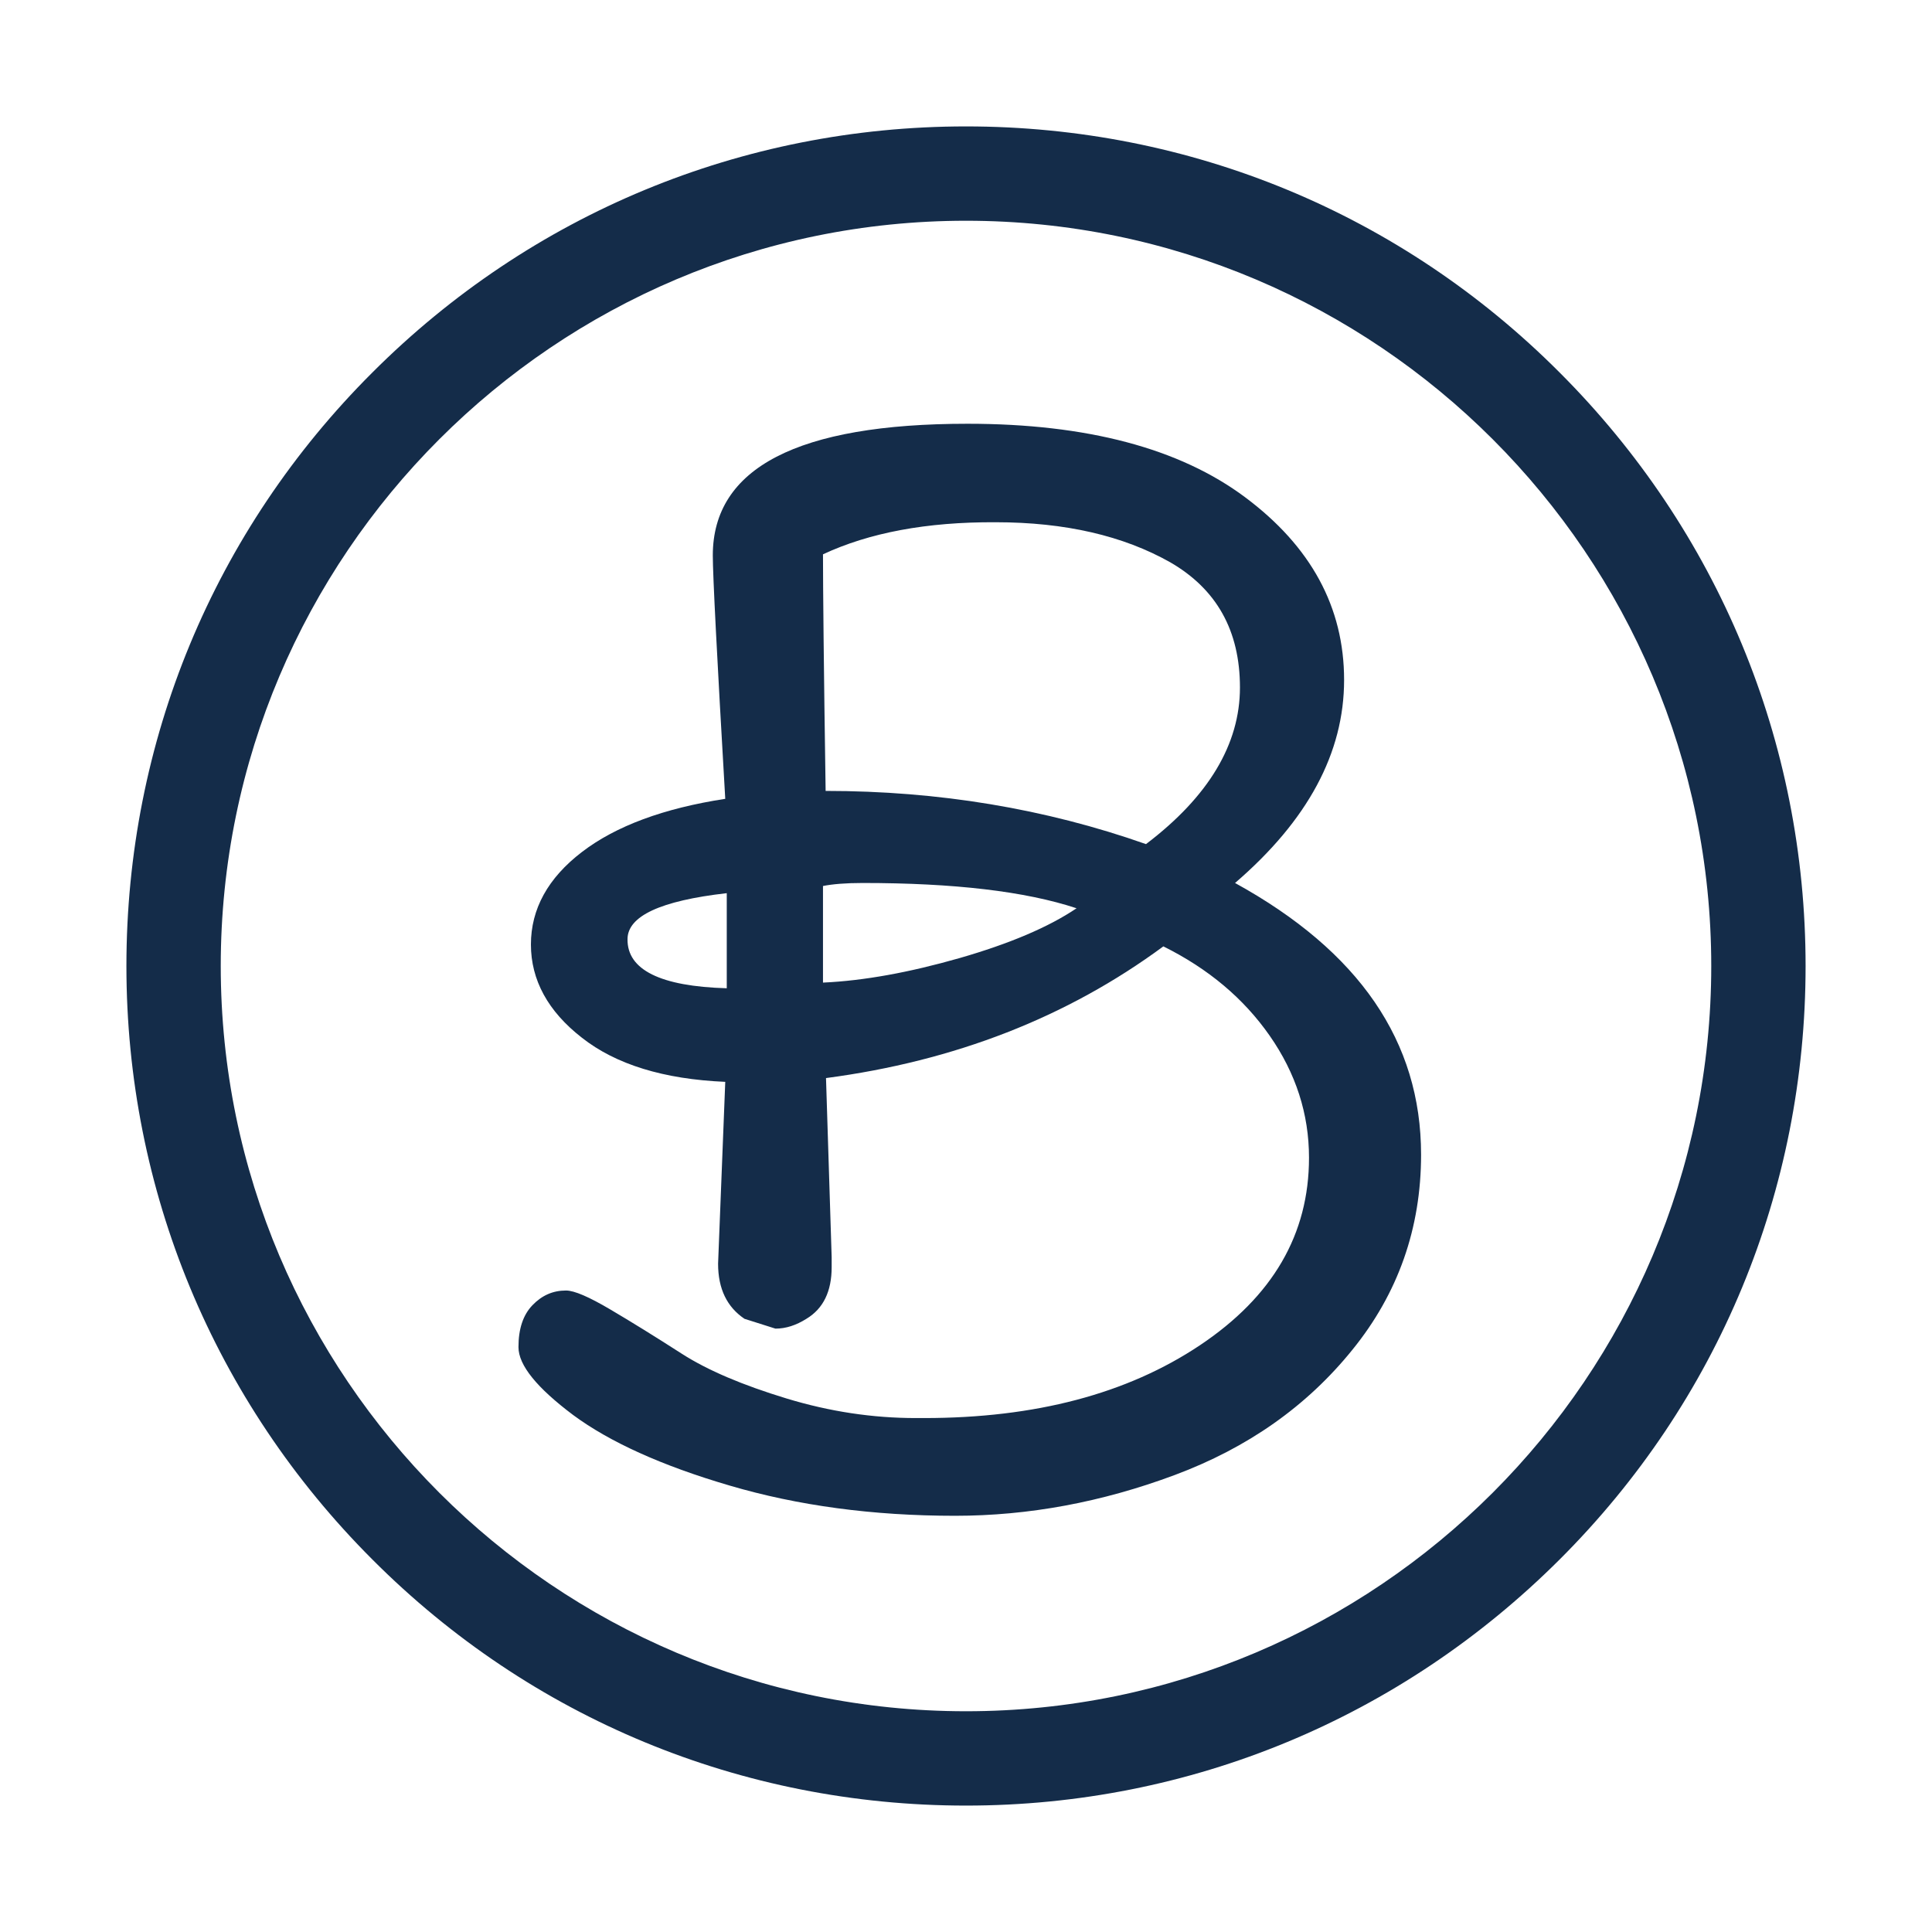
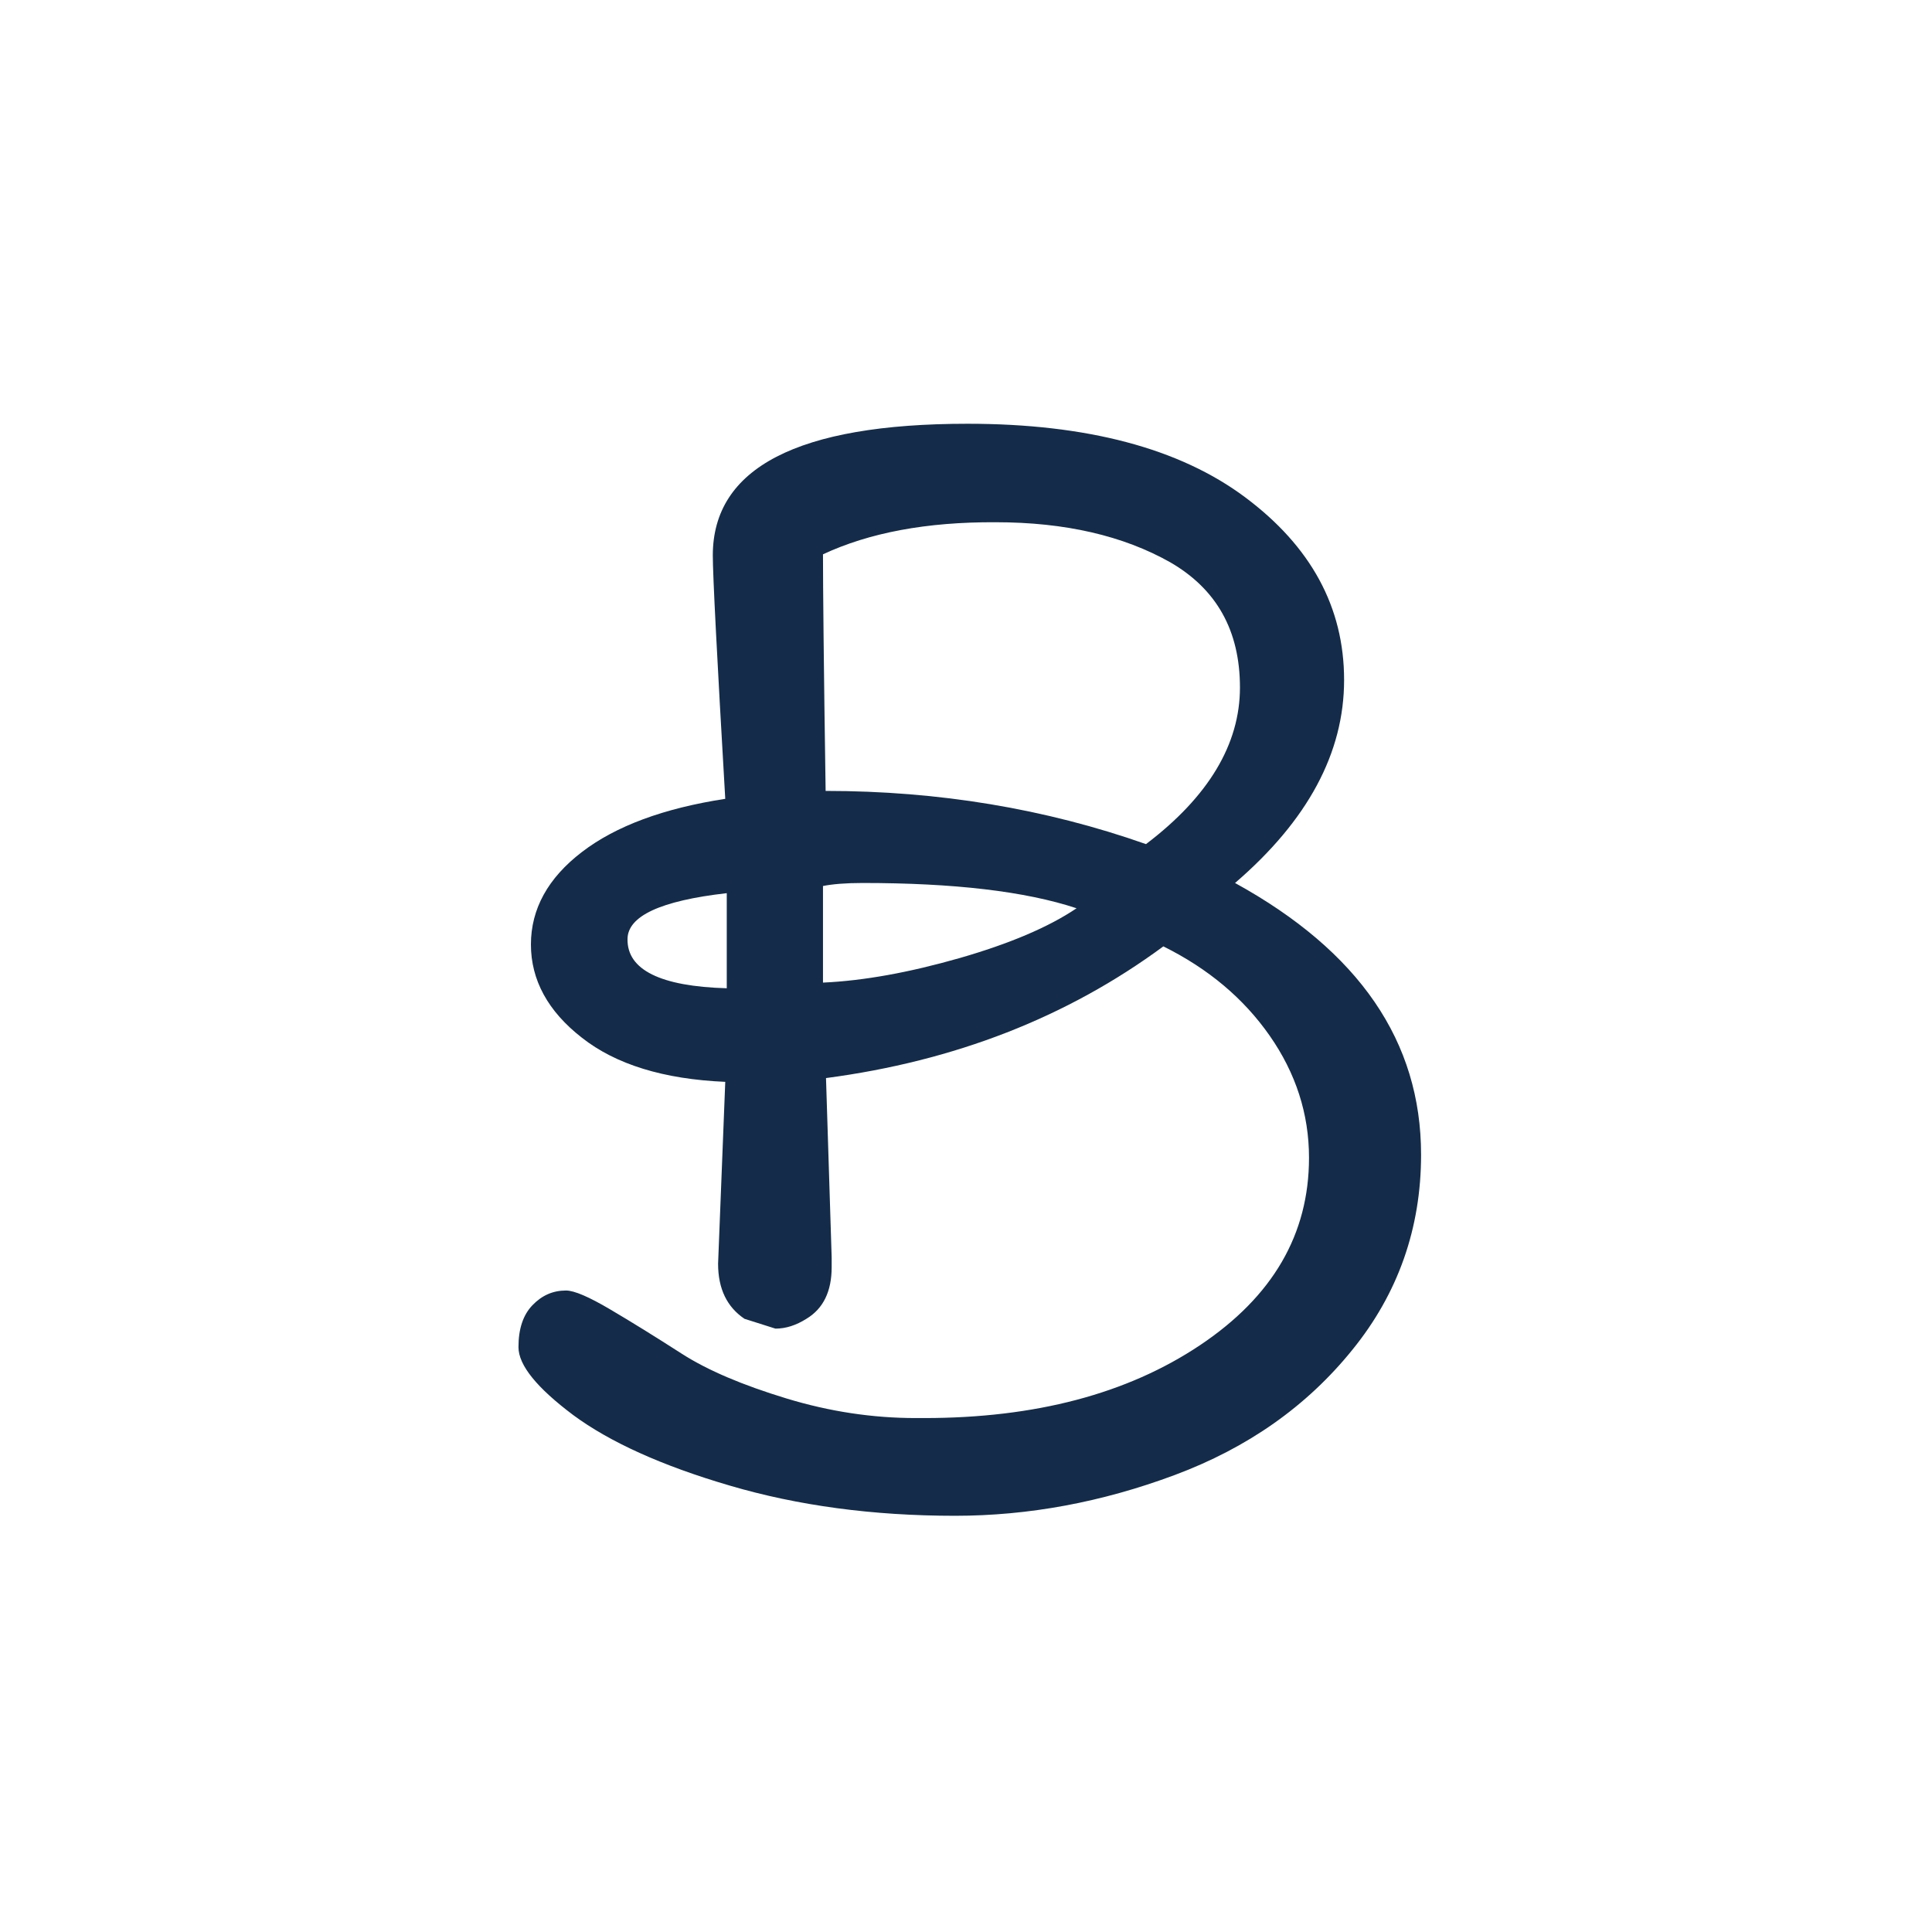
<svg xmlns="http://www.w3.org/2000/svg" version="1.1" id="Layer_1" x="0px" y="0px" viewBox="0 0 512 512" style="enable-background:new 0 0 512 512;" xml:space="preserve">
  <style type="text/css">
	.st0{fill:#142C49;}
</style>
  <g>
    <g>
-       <path class="st0" d="M256,478.5c-59.4,0-115.3-23.1-157.3-65.2c-42-42-65.2-97.9-65.2-157.3c0-59.4,23.1-115.3,65.2-157.3    c42-42,97.9-65.2,157.3-65.2c59.4,0,115.3,23.1,157.3,65.2c42,42,65.2,97.9,65.2,157.3c0,59.4-23.1,115.3-65.2,157.3    S315.4,478.5,256,478.5z M256,58.5C147.1,58.5,58.5,147.1,58.5,256c0,108.9,88.6,197.5,197.5,197.5    c108.9,0,197.5-88.6,197.5-197.5C453.5,147.1,364.9,58.5,256,58.5z" />
-     </g>
+       </g>
  </g>
  <g>
    <g>
      <path class="st0" d="M190.3,334.9l1.9-48.2c-16.3-0.7-29-4.6-38-11.7c-9-7-13.5-15.3-13.5-24.7c0-9.4,4.5-17.6,13.5-24.5    c9-6.9,21.7-11.6,38-14.1c-2.2-37.8-3.3-59.3-3.3-64.5c0-23.2,22.5-34.9,67.5-34.9c31.6,0,56.2,6.5,73.6,19.5    c17.4,13,26.2,29.1,26.2,48.4c0,19.3-9.6,37.2-28.9,53.8c32.9,18.1,49.3,42,49.3,72c0,19.5-6.1,36.8-18.2,51.7    c-12.1,15-27.8,26-47.1,33.2s-38.7,10.8-58.2,10.8c-21.8,0-41.7-2.7-59.7-8c-18.1-5.3-31.9-11.6-41.5-18.7    c-9.6-7.2-14.5-13.2-14.5-18s1.2-8.5,3.7-11.1c2.5-2.6,5.4-3.9,8.9-3.9c2.2,0,6.1,1.7,11.7,5c5.6,3.3,11.9,7.2,18.9,11.7    s16.3,8.4,27.8,11.9c11.5,3.5,22.9,5.2,34.3,5.2c0.7,0,1.5,0,2.2,0c29.4,0,53.8-6.4,73.1-19.3c19.3-12.9,28.9-29.4,28.9-49.7    c0-11.6-3.5-22.4-10.4-32.3c-6.9-9.9-16.3-17.8-28.2-23.7c-25.5,18.8-55.3,30.4-89.4,34.9l1.5,47.5c0,1,0,1.9,0,2.6    c0,6.4-2.2,11-6.7,13.7c-2.7,1.7-5.4,2.6-8.2,2.6l-8.2-2.6C192.7,346.4,190.3,341.6,190.3,334.9z M192.6,261.9v-25.2    c-17.6,2-26.3,6.1-26.3,12.2C166.2,257,175,261.4,192.6,261.9z M218.1,146.9c0,8.7,0.2,29.6,0.7,62.7c29.9,0,58.2,4.7,84.9,14.1    c16.6-12.6,24.9-26.5,24.9-41.5c0-15.1-6.2-26.1-18.5-33.2c-12.4-7-27.8-10.6-46.2-10.6C245.5,138.3,230.3,141.2,218.1,146.9z     M218.1,234.8v25.6c10.9-0.5,22.9-2.7,36.2-6.5c13.2-3.8,23.6-8.2,31-13.2c-13.6-4.5-32.5-6.7-56.7-6.7    C224.1,234,220.6,234.3,218.1,234.8z" />
    </g>
  </g>
</svg>